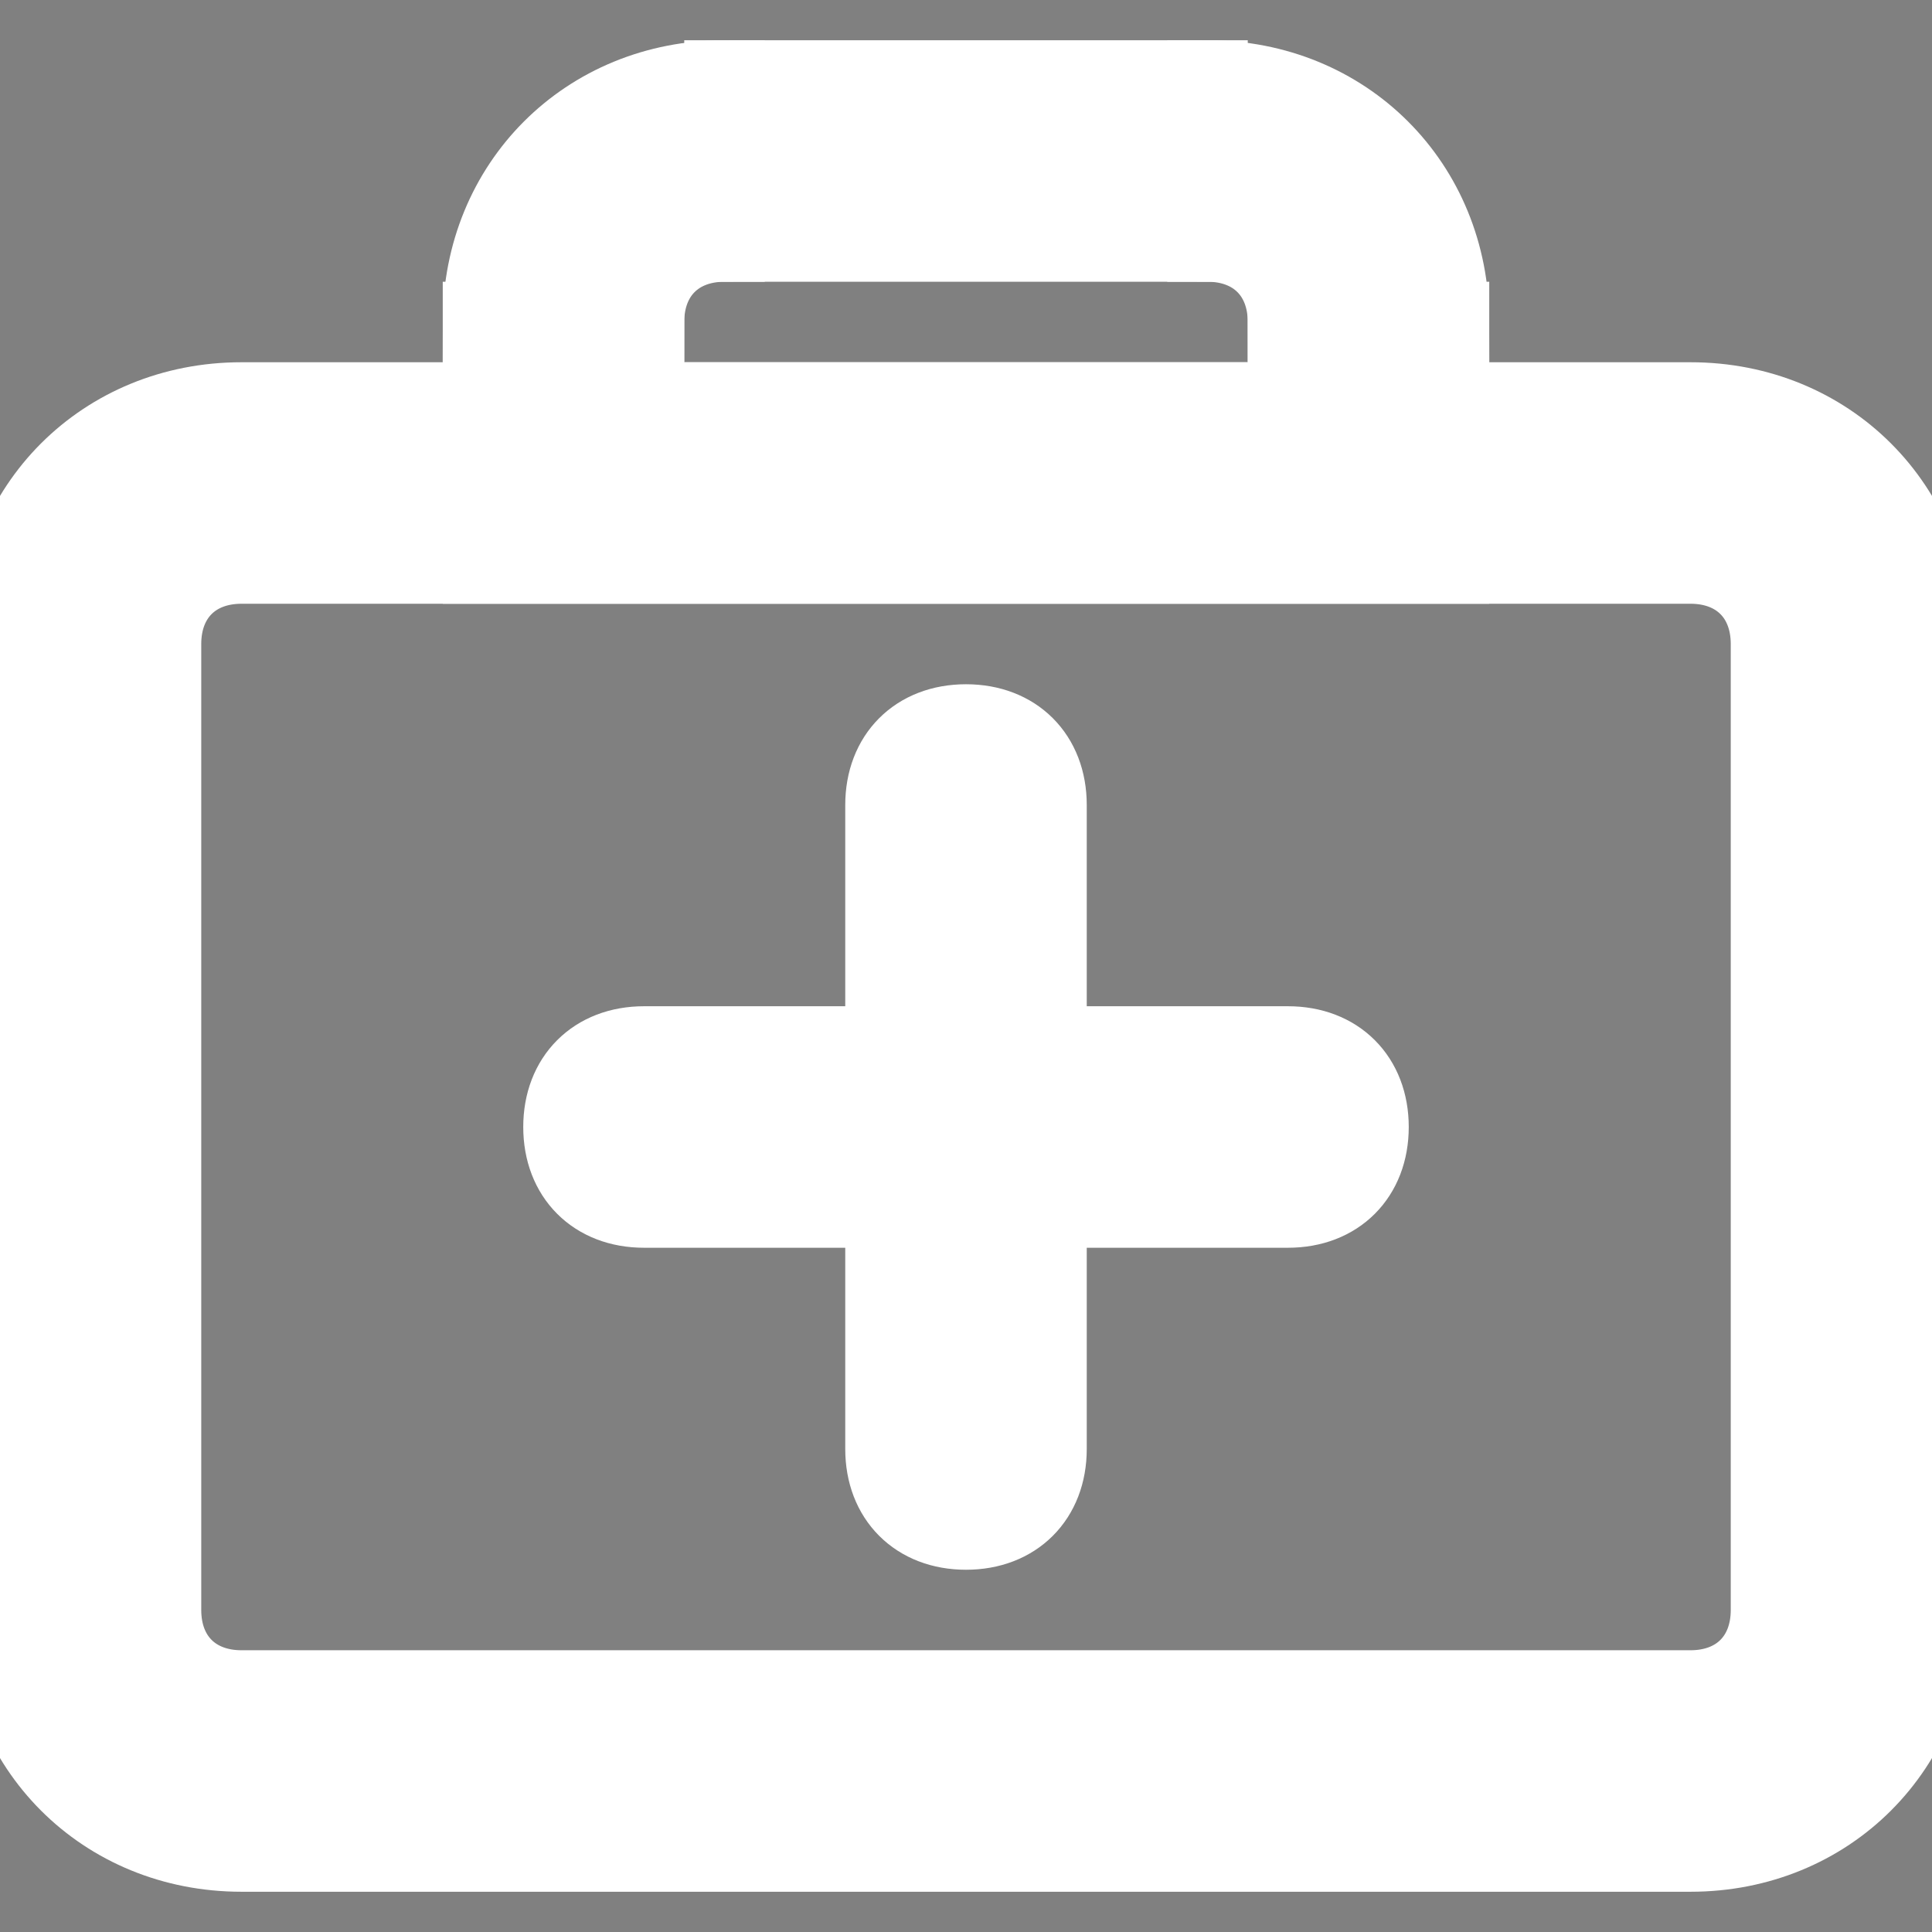
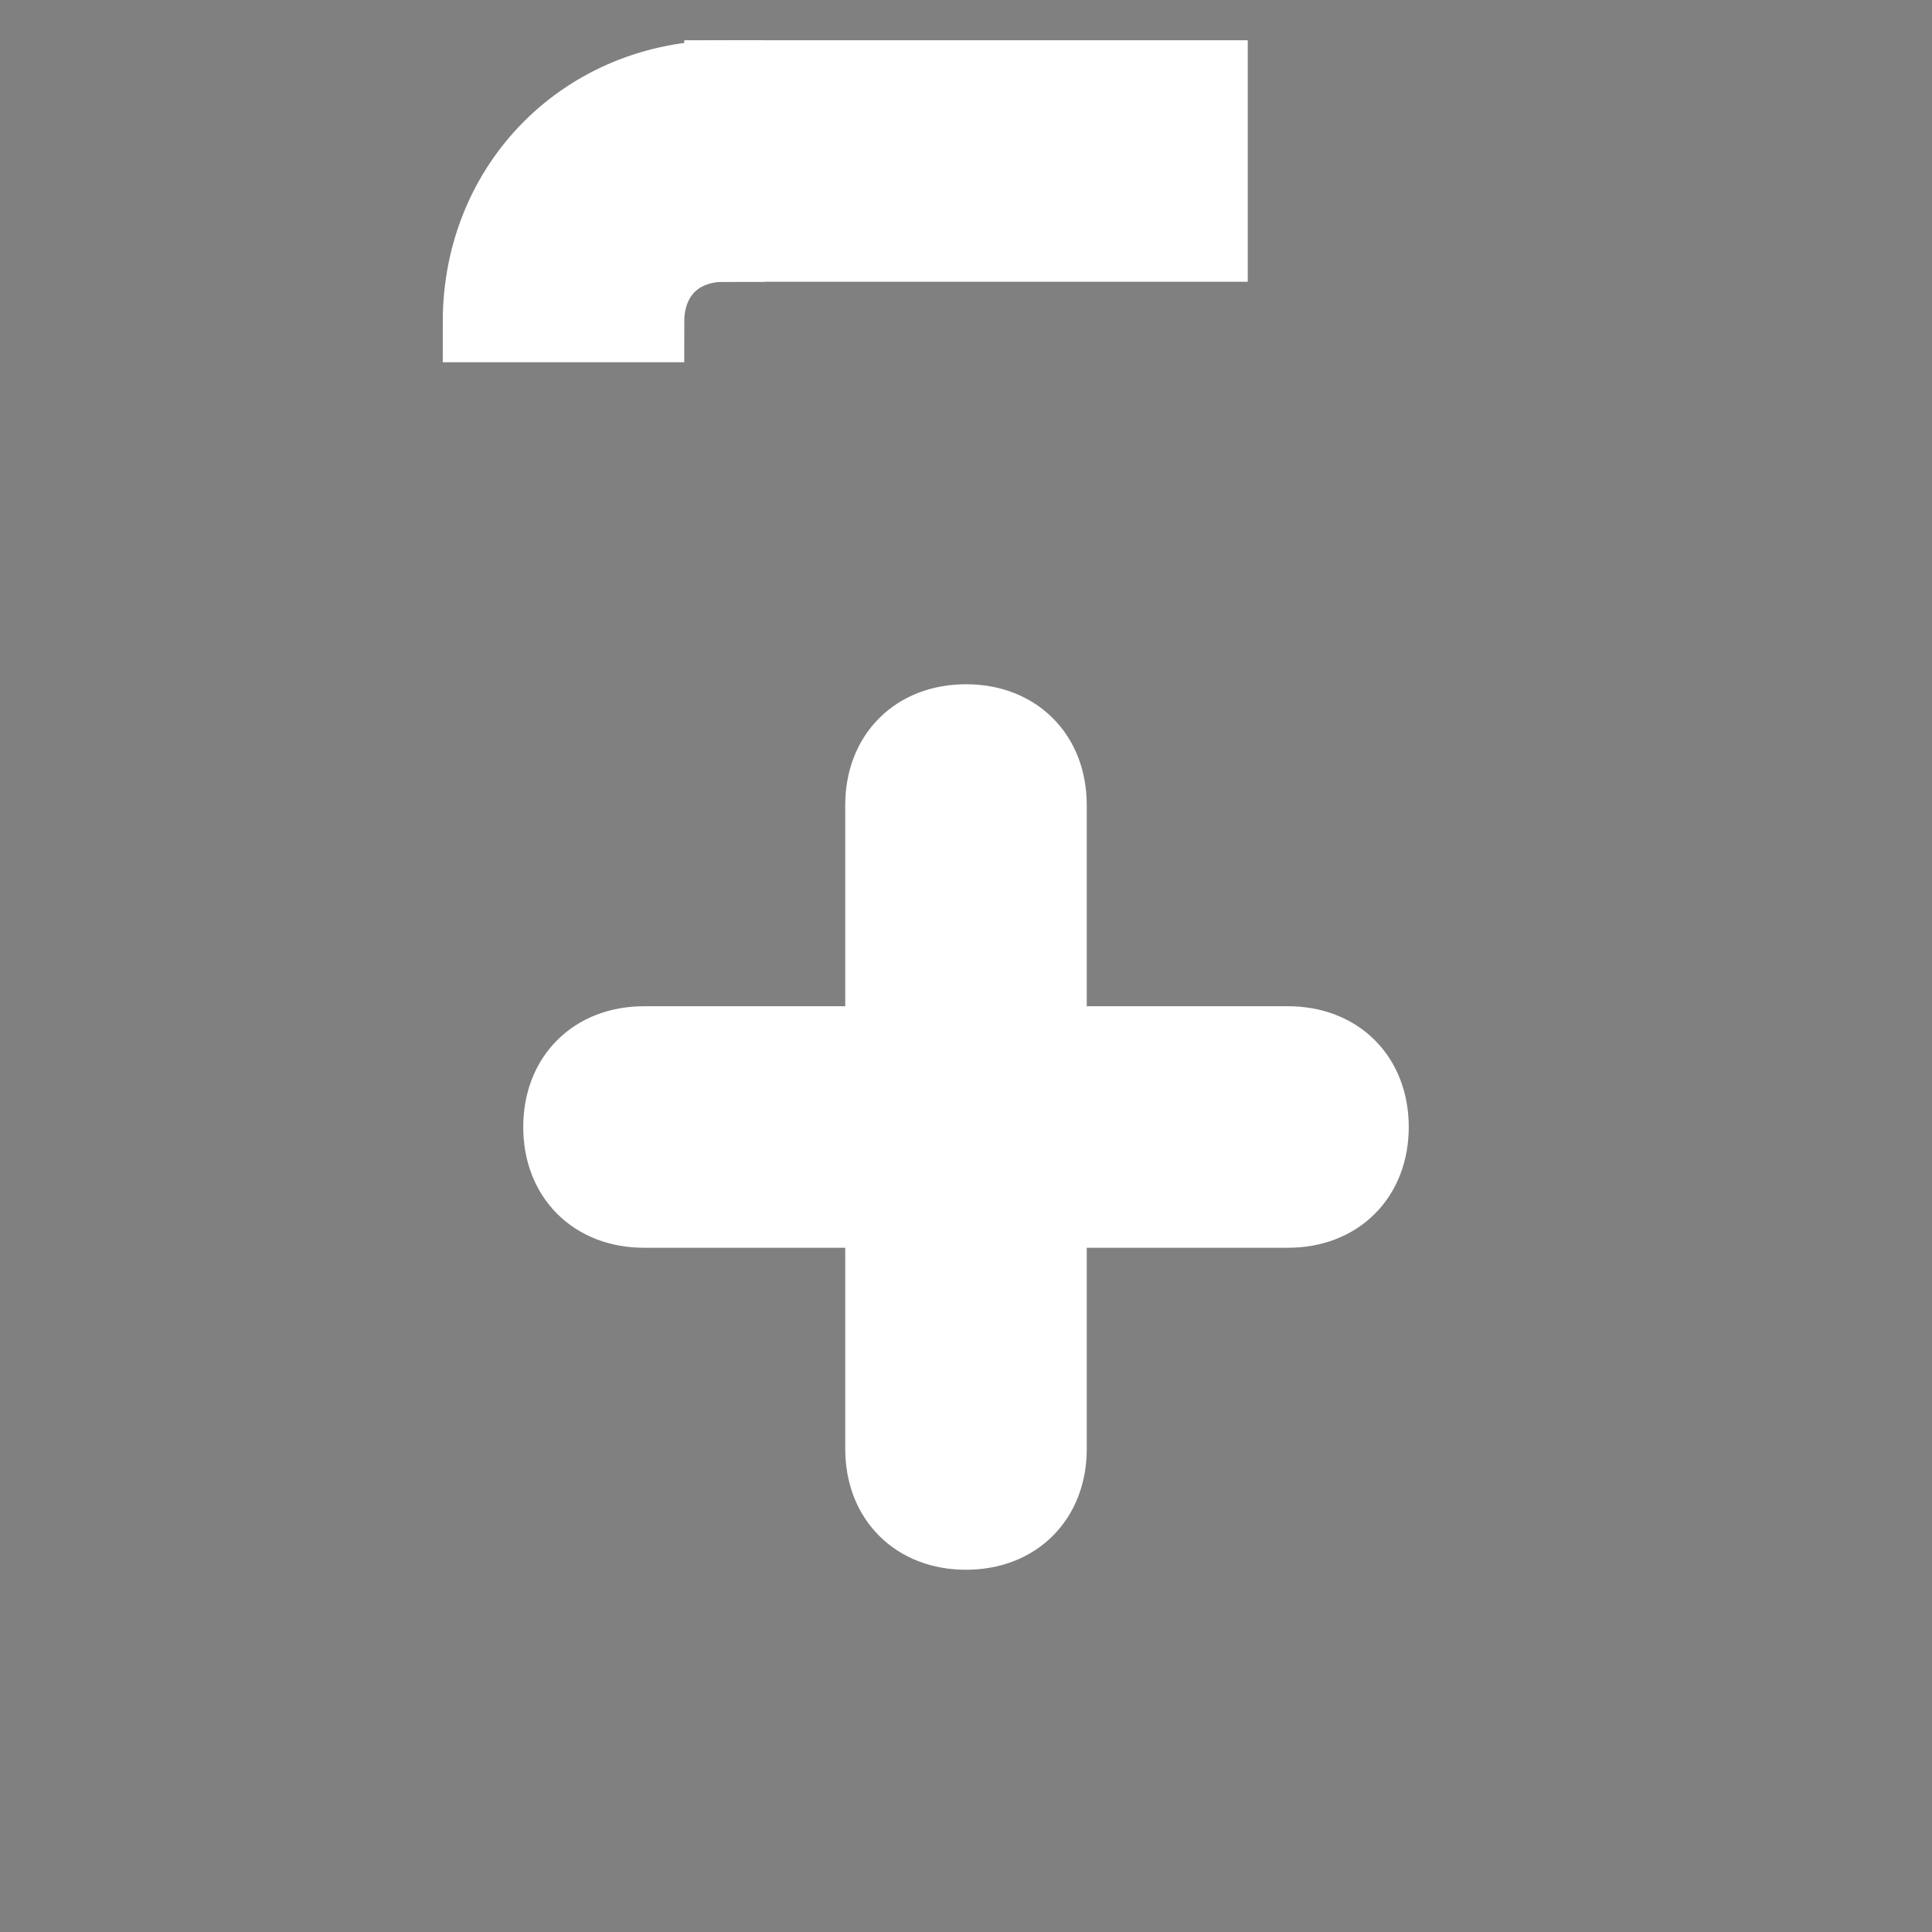
<svg xmlns="http://www.w3.org/2000/svg" version="1.1" id="Layer_1" width="800px" height="800px" viewBox="0 0 24 24" enable-background="new 0 0 24 24" xml:space="preserve" fill="#ffffff" stroke="#ffffff">
  <rect x="0" y="0" width="24" height="24" fill="#808080" stroke="none" />
  <g id="SVGRepo_bgCarrier" stroke-width="0" />
  <g id="SVGRepo_tracerCarrier" stroke-linecap="round" stroke-linejoin="round" />
  <g id="SVGRepo_iconCarrier">
    <g>
      <g>
        <g>
          <path d="M8,4H6c0-1.7,1.3-3,3-3v2C8.4,3,8,3.4,8,4z" />
        </g>
      </g>
      <g>
        <g>
-           <path d="M18,4h-2c0-0.6-0.4-1-1-1V1C16.7,1,18,2.3,18,4z" />
-         </g>
+           </g>
      </g>
      <g>
        <g>
-           <polygon points="18,7 6,7 6,4 8,4 8,5 16,5 16,4 18,4 " />
-         </g>
+           </g>
      </g>
      <g>
        <g>
          <rect x="9" y="1" width="6" height="2" />
        </g>
      </g>
      <g>
        <g>
-           <path d="M21,23H3c-1.7,0-3-1.3-3-3V8c0-1.7,1.3-3,3-3h18c1.7,0,3,1.3,3,3v12C24,21.7,22.7,23,21,23z M3,7C2.4,7,2,7.4,2,8v12 c0,0.6,0.4,1,1,1h18c0.6,0,1-0.4,1-1V8c0-0.6-0.4-1-1-1H3z" />
-         </g>
+           </g>
      </g>
      <g>
        <g>
          <path stroke="#2D2D2D" stroke-width="2" stroke-linecap="round" stroke-linejoin="round" stroke-miterlimit="10" d="M23,12" />
        </g>
      </g>
      <g>
        <g>
          <path stroke="#2D2D2D" stroke-width="2" stroke-linecap="round" stroke-linejoin="round" stroke-miterlimit="10" d="M1,12" />
        </g>
      </g>
      <g>
        <g>
          <path d="M12,19c-0.6,0-1-0.4-1-1v-8c0-0.6,0.4-1,1-1s1,0.4,1,1v8C13,18.6,12.6,19,12,19z" />
        </g>
      </g>
      <g>
        <g>
          <path d="M16,15H8c-0.6,0-1-0.4-1-1s0.4-1,1-1h8c0.6,0,1,0.4,1,1S16.6,15,16,15z" />
        </g>
      </g>
    </g>
  </g>
</svg>